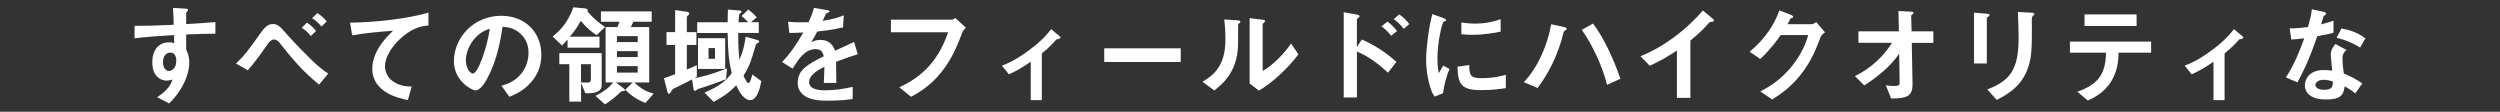
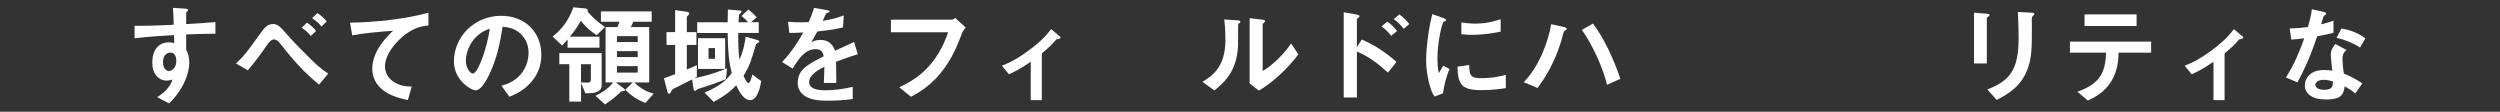
<svg xmlns="http://www.w3.org/2000/svg" id="_レイヤー_1" data-name="レイヤー 1" viewBox="0 0 537 24">
  <rect x="0" y="0" width="537" height="24" fill="#333333" stroke="none" />
  <defs>
    <style>
      .cls-1 {
        fill: #fff;
      }
    </style>
  </defs>
  <path class="cls-1" d="M39.99,7.41v3.23c.25.55.67,1.36.67,2.82,0,.67-.14,2.38-1.18,4.46-1.06,2.15-2.31,3.44-3.14,4.3l-2.59-1.34c1.39-.9,2.8-2.1,3.3-3.79-.51.14-.85.23-1.25.23-.6,0-1.32-.21-1.89-.72-.95-.83-1.2-2.08-1.2-3.21,0-2.54,1.27-4.3,3.63-4.3.44,0,.76.07,1.09.18l-.05-1.73c-2.06.12-5.54.32-8.48.69v-2.68c1.57,0,3.56,0,8.41-.23-.02-.72-.02-1.94-.16-3.63l2.56.16c.53.02.67.09.67.32,0,.14-.05.21-.21.35s-.18.18-.18.28v2.38c3.21-.19,3.93-.25,6.28-.44v2.5c-1.76,0-3.28.05-6.28.16ZM37.43,11.62c-.23-.23-.55-.32-.85-.32-.92,0-1.57.81-1.57,2.03,0,1.39.74,1.92,1.27,1.92.49,0,1.59-.51,1.59-2.15,0-.49-.07-1.09-.44-1.48Z" />
  <path class="cls-1" d="M68.54,18.18c-3.72-3.05-5.73-5.52-8.55-9.06-.25-.32-.72-.65-1.09-.65-.12,0-.69,0-1.34.92-2.01,2.89-3.12,4.32-4.34,5.71l-2.52-1.46c1.89-1.83,2.29-2.38,5.01-6.17.95-1.34,1.66-2.31,2.89-2.31,1.06,0,1.55.53,3.07,2.26,1.55,1.76,4.09,4.34,5.41,5.61,1.57,1.52,2.7,2.31,3.42,2.77l-1.96,2.36ZM66.76,7.74c-.67-.83-1.15-1.27-1.96-1.78l1.13-1.09c.9.58,1.43,1.11,1.96,1.78l-1.13,1.09ZM69.05,5.7c-.46-.55-.95-1.11-2.01-1.8l1.13-1.09c.97.62,1.48,1.16,2.01,1.8l-1.13,1.09Z" />
  <path class="cls-1" d="M86.65,7.74c-2.03,1.64-3.95,4.2-3.95,6.51,0,.79.28,2.22,1.71,3.23,1.46,1.04,3.05,1.09,4.02,1.11l-.81,2.91c-1.87-.39-7.65-1.59-7.65-6.75,0-3.95,3.4-7.14,4.48-8.15-2.93.23-6.05.48-8.8.99l-.46-2.73c5.43-.05,12.34-.83,16.84-2.15v2.77c-.99.09-2.86.21-5.38,2.24Z" />
  <path class="cls-1" d="M114.8,16.72c-1.73,2.56-4.13,3.56-5.38,4.07l-1.71-2.38c1.04-.3,2.75-.79,4.16-2.47,1.41-1.66,1.66-3.58,1.66-4.6,0-1.27-.37-2.82-1.66-4.04-1.46-1.39-3.07-1.48-3.93-1.55-.74,5.5-2.1,8.73-2.86,10.28-.69,1.43-1.76,3.37-2.96,3.37-.83,0-4.62-2.08-4.62-6.21,0-5.13,4.23-9.8,10.19-9.8,4.81,0,8.59,3.26,8.59,8.41,0,2.03-.62,3.65-1.48,4.92ZM102.38,7.83c-1.64,1.57-2.31,3.72-2.31,5.13,0,1.87,1.06,2.84,1.48,2.84,1.2,0,3.19-6.03,3.65-9.63-.67.23-1.71.58-2.82,1.66Z" />
  <path class="cls-1" d="M128.15,7.55c-1.13-.72-2.13-1.55-3.4-3.07-1.02,1.83-1.76,2.73-2.38,3.4h6.4v2.36h-6.86v-1.76c-.76.9-.97,1.09-1.18,1.29l-2.03-1.92c1.55-1.22,3.3-3,4.46-6.28l2.43.23c.21.02.67.09.67.46,0,.09-.05.16-.07.21,1.22,1.41,2.31,2.36,3.77,3.33l-1.8,1.76ZM125.73,20.03l-.92-2.24v4.04h-2.52v-8.04h-2.15v-2.38h9.1v6.91c0,1.73-2.19,1.73-3.51,1.71ZM126.93,13.79h-2.13v3.88c.3.05.51.07,1.22.07.46,0,.9,0,.9-.69v-3.26ZM138.64,22.11c-1.76-.67-3.03-1.55-4.34-2.82l1.59-1.57h-3.6l1.69,1.27c.07.05.28.23.28.39,0,.14-.18.14-.37.18-.05.02-.39.05-.46.09-1.62,1.57-2.7,2.26-3.49,2.77l-2.03-1.83c1.78-.9,2.96-1.78,3.79-2.89h-1.62V5.82h2.54c.28-.65.28-.67.46-1.15h-4v-2.22h10.9v2.22h-3.93s-.46.97-.55,1.15h3.95v11.9h-3.19c1.48,1.41,2.73,2.01,4.14,2.4l-1.76,1.99ZM136.98,7.76h-4.46v1.27h4.46v-1.27ZM136.98,10.99h-4.46v1.27h4.46v-1.27ZM136.98,14.21h-4.46v1.39h4.46v-1.39Z" />
  <path class="cls-1" d="M155.96,17c-2.1.85-4.46,1.62-4.83,1.73-1.09.32-1.2.37-1.41.53-.3.23-.32.25-.46.25-.21,0-.28-.25-.3-.42l-.3-2.03c-1.83.95-2.4,1.2-3.7,1.85-.44.21-.53.28-.79.74-.21.37-.3.49-.46.49-.23,0-.32-.28-.35-.42l-.74-2.91c.55-.19.83-.28,2.4-.88v-6.28h-1.85v-2.75h1.85V2.17l2.49.35c.09.02.55.09.55.39,0,.14-.05.18-.14.28-.35.35-.39.37-.39.48v3.23h2.06v2.75h-2.06v5.27c.6-.23,1.13-.46,2.15-.92v2.52c-.25.14-.32.16-.58.3,1.59-.32,3.44-.72,7.07-2.13l-.23,2.31ZM161.14,21.53c-.51,0-1.76-.35-3-3.21-1.06,1.11-2.19,2.13-4.85,3.56l-1.96-1.99c3.23-1.39,4.6-2.54,5.85-4.18-.6-2.43-.83-4.41-.88-8.62h-6.54v-2.31h6.54c.02-.79.05-2.7.05-2.73l2.54.21c.12,0,.39.05.39.23,0,.14-.12.23-.14.25-.18.16-.32.25-.35.35-.07.16-.14,1.41-.16,1.69h2.06c-.44-.53-.79-.85-1.41-1.34l1.46-1.39c.44.32,1.13.9,1.8,1.66l-1.22,1.06h1.66v2.31h-4.41c0,2.98.05,4.04.28,5.75.76-1.83,1.06-3.1,1.32-4.94l2.45.69c.42.12.46.23.46.32,0,.16-.05.19-.39.39-.21.12-.3.23-.37.44-.95,3.26-1.25,4.32-2.61,6.54.18.39.67,1.57,1.06,1.57.37,0,.69-1.25.83-1.83l1.92,1.41c-.16.97-.76,4.09-2.36,4.09ZM149.93,14.81v-6.61h5.84v6.61h-5.84ZM153.58,10.32h-1.39v2.31h1.39v-2.31Z" />
  <path class="cls-1" d="M179.59,13.26c0,.9.05,3.77.05,4.55h-2.68c.07-1.32.09-2.45.12-3.47-.88.44-3.28,1.64-3.28,3.26,0,1.5,1.78,1.8,3.47,1.8,1.99,0,3.95-.3,5.89-.74v2.61c-2.19.35-4.76.35-5.5.35-1.29,0-3.97,0-5.43-1.55-.88-.92-.88-1.94-.88-2.26,0-2.86,2.13-3.95,5.59-5.73-.14-.69-.42-1.52-1.76-1.52-2.26,0-3.65,2.1-4.92,4.18l-2.26-1.41c1.82-1.96,2.98-3.6,4.55-6.35-1.32.07-2.03.09-3,.09l-.28-2.4c1.39.12,2.4.16,4.41.09.58-1.25.88-2.06,1.16-3.07l2.89.51c.07.02.46.07.46.23,0,.14-.09.21-.23.25-.05.02-.51.23-.53.23-.02.02-.6,1.32-.72,1.57,2.13-.35,3.17-.65,4.53-1.18l-.16,2.59c-2.08.49-3.97.69-5.52.88-.74,1.36-.92,1.69-1.32,2.29.3-.14.99-.49,1.99-.49,1.59,0,2.61.81,3.14,2.33,2.7-1.27,3-1.41,4.09-1.89l.79,2.63c-1.82.58-2.93.97-4.64,1.62Z" />
  <path class="cls-1" d="M206.66,7.09c-1.04,2.7-2.15,5.61-4.64,8.64-2.38,2.91-4.94,4.3-6.33,5.06l-2.52-2.03c4-1.87,8.11-4.85,10.49-11.83h-12.29v-2.7h13.05c.28,0,.53-.18.76-.37l2.29,2.08c-.42.39-.62.67-.81,1.15Z" />
  <path class="cls-1" d="M226.92,8.45c-.55.65-1.32,1.52-3.14,3.03v10.03h-2.38v-8.25c-1.76,1.2-3.03,1.96-4.69,2.7l-1.5-1.85c1.16-.46,2.77-1.11,5.45-3.05,3.1-2.22,4.37-3.83,5.13-4.8l1.85,1.55c.09.07.16.14.16.23,0,.32-.69.39-.88.42Z" />
-   <path class="cls-1" d="M237.19,13.31v-2.93h16.43v2.93h-16.43Z" />
  <path class="cls-1" d="M266.11,5.06c-.16.14-.16.18-.16.3,0,4.32,0,4.67-.12,5.68-.55,4.78-3.3,7.05-4.99,8.39l-2.56-1.87c2.22-1.29,4.94-3.26,4.94-9.01,0-2.15-.16-3.67-.25-4.37l2.79.18c.42.02.67.09.67.35,0,.09-.05.12-.32.35ZM270.38,19.45l-1.96-1.53V3.9l2.68.32c.21.02.65.07.65.3,0,.09-.05.16-.25.35,0,.02-.28.25-.28.28v10.1c1.99-1.09,4.62-3.67,6.1-5.91l1.57,2.33c-2.26,3.05-5.73,6.24-8.5,7.79Z" />
  <path class="cls-1" d="M298.15,15.62c-1.99-1.85-4.18-3.51-6.68-4.55v9.87h-2.84V2.63l2.86.51s.55.09.55.37c0,.14-.58.51-.58.62v5.98l1.06-1.62c3.1,1.34,5.48,3.07,7.44,4.81l-1.83,2.31ZM298.82,7.69c-.65-.86-1.34-1.5-2.08-2.03l1.27-1.02c.74.53,1.43,1.18,2.08,2.03l-1.27,1.02ZM301.52,6.19c-.62-.81-1.34-1.52-2.15-2.08l1.2-1.02c.83.58,1.52,1.27,2.15,2.08l-1.2,1.02Z" />
  <path class="cls-1" d="M309.95,20.03l-1.82.72c-.37-.6-.58-.97-.85-1.83-.69-2.15-.95-4.3-.95-6.08,0-1.48.19-3.19.35-4.55.32-2.5.65-3.9.97-5.27l2.36.85c.16.07.6.23.6.42,0,.05-.02.14-.12.21-.05.02-.35.14-.39.16-.35.21-1.34,4.39-1.34,7.88,0,.39,0,2.17.32,3.17.28-.49.42-.72.92-1.62l1.36.74c-.83,1.89-1.18,3.72-1.41,5.2ZM318.22,19.36c-4.2,0-5.08-1.13-5.15-5.04l2.52-.35c.02,2.19.25,2.82,2.59,2.82,2.63,0,4.44-.49,5.27-.72v2.86c-1.22.18-2.77.42-5.22.42ZM316.37,7.48c-.18,0-1.25,0-2.47-.12v-2.54c.67.09,1.71.25,2.96.25,2.7,0,4.6-.65,5.48-.95v2.68c-1.06.21-3.4.67-5.96.67Z" />
  <path class="cls-1" d="M336.42,6.4s-.37.23-.44.28c-.14.12-.49,1.66-.58,1.99-1.62,5.29-3.72,8.29-5.13,10.23l-2.96-1.25c3.03-3.12,5.13-8.08,5.89-12.45l2.8.62c.07.02.55.14.55.37,0,.09-.05.14-.14.21ZM345.19,18.23c-.9-3.83-3.21-8.73-5.41-11.81l2.4-1.36c2.13,2.79,4.39,7.39,5.87,11.87l-2.86,1.29Z" />
-   <path class="cls-1" d="M367.62,4.69c-.35.02-.39.07-.72.42-1.16,1.32-2.45,2.52-3.81,3.6v12.31h-2.89v-10.17c-1.57,1.04-3.12,2.01-5.82,3.28l-2.01-2.06c4.83-1.89,9.91-5.68,13.4-9.82l2.01,1.66c.09.07.39.37.39.55,0,.16-.09.19-.55.21Z" />
-   <path class="cls-1" d="M391.02,8.06c-.83,2.24-1.85,4.92-4.11,7.83-2.33,3-4.78,4.55-6.26,5.48l-2.52-1.73c1.43-.76,4.48-2.33,7.23-6.03,1.99-2.68,2.68-4.83,3.05-6.08h-5.91c-.79,1.13-2.06,2.91-4.39,5.15l-2.29-1.57c3.3-2.66,5.45-6.1,6.38-8.87l2.38.9c.14.05.6.25.6.49,0,.18-.25.23-.58.32-.14.35-.42.81-.65,1.25h5.17c.28,0,.65-.21,1.02-.44l1.87,2.19c-.46.32-.81.62-.99,1.11Z" />
-   <path class="cls-1" d="M410.65,9.19l.16,8.78c.05,2.91-1.46,3.16-4.6,3.19l-1.13-2.84c.28.05,1.04.16,1.76.16.95,0,1.2-.23,1.2-.69l-.09-6.26c-1.87,2.75-4.71,5.01-7.51,6.82l-2.01-2.01c3.58-1.71,6.31-4.46,7.97-7.14h-7.21v-2.47h8.69l-.09-4.37,2.68.14c.14,0,.53.02.53.3,0,.07-.02.14-.18.25-.25.18-.3.23-.3.35l.09,3.33h4.67v2.47h-4.62Z" />
  <path class="cls-1" d="M427.14,3.53c-.35.25-.37.28-.37.35v9.75h-2.75V2.72l2.75.23c.19.02.6.05.6.25,0,.12-.14.23-.23.32ZM436.73,3.37c-.3.3-.3.37-.3,1.02-.02.21.02,1.25.02,1.48,0,4.5-.05,6.33-.79,8.57-1.36,4.09-4.37,5.8-6.77,7.02l-2.01-2.24c4.74-1.87,6.72-4.07,6.72-11.04,0-.55-.05-3.77-.16-5.61l2.96.16c.12,0,.58.02.58.3,0,.07-.02.16-.25.35Z" />
  <path class="cls-1" d="M455.06,11.32c-.02,1.29-.09,3.65-1.46,5.98-1.55,2.63-3.86,3.7-5.13,4.3l-2.26-1.89c4.62-1.66,6.05-3.88,6.17-8.39h-7.76v-2.38h17.44v2.38h-7ZM447.76,5.59v-2.5h11.18v2.5h-11.18Z" />
  <path class="cls-1" d="M480.98,8.45c-.55.65-1.32,1.52-3.14,3.03v10.03h-2.38v-8.25c-1.76,1.2-3.03,1.96-4.69,2.7l-1.5-1.85c1.16-.46,2.77-1.11,5.45-3.05,3.1-2.22,4.37-3.83,5.13-4.8l1.85,1.55c.09.07.16.14.16.23,0,.32-.69.39-.88.42Z" />
  <path class="cls-1" d="M497.75,7.78c-1.87,5.41-3.07,7.72-4.27,9.91l-2.47-1.06c1.85-2.82,3-5.8,3.95-8.41-1.06.14-1.71.21-2.79.28l-.35-2.4c1.52-.02,2.5-.12,3.93-.3.39-1.39.67-2.4.83-3.81l2.52.55c.12.02.55.14.55.39,0,.23-.39.37-.53.51-.02.02-.46,1.5-.55,1.8,1.36-.35,2.06-.58,2.66-.79v2.59c-.79.21-1.5.39-3.47.74ZM505.92,20.07c-.79-.65-1.39-1.04-2.29-1.52-.21,1.85-.9,2.82-3.93,2.82-1.48,0-2.8-.23-3.77-1.09-.37-.32-.85-.99-.85-1.96,0-1.25.9-3.28,4.09-3.28.76,0,1.34.07,1.8.14-.05-.53-.32-2.89-.32-3.37,0-1.11.53-1.8.99-2.36l2.4,1.29c-.74.6-.88,1.18-.88,1.85,0,.48.05,1.5.3,3.21,1.52.6,2.52,1.18,3.97,2.1l-1.52,2.17ZM499.09,17.14c-1.2,0-1.76.65-1.76,1.11,0,.51.65,1.04,1.92,1.04,1.87,0,1.85-.97,1.85-1.8-.42-.12-1.22-.35-2.01-.35ZM506.96,10.21c-1.52-.92-2.77-1.52-5.06-2.1l1.04-1.99c1.71.3,3.44.83,5.15,2.12l-1.13,1.96Z" />
</svg>